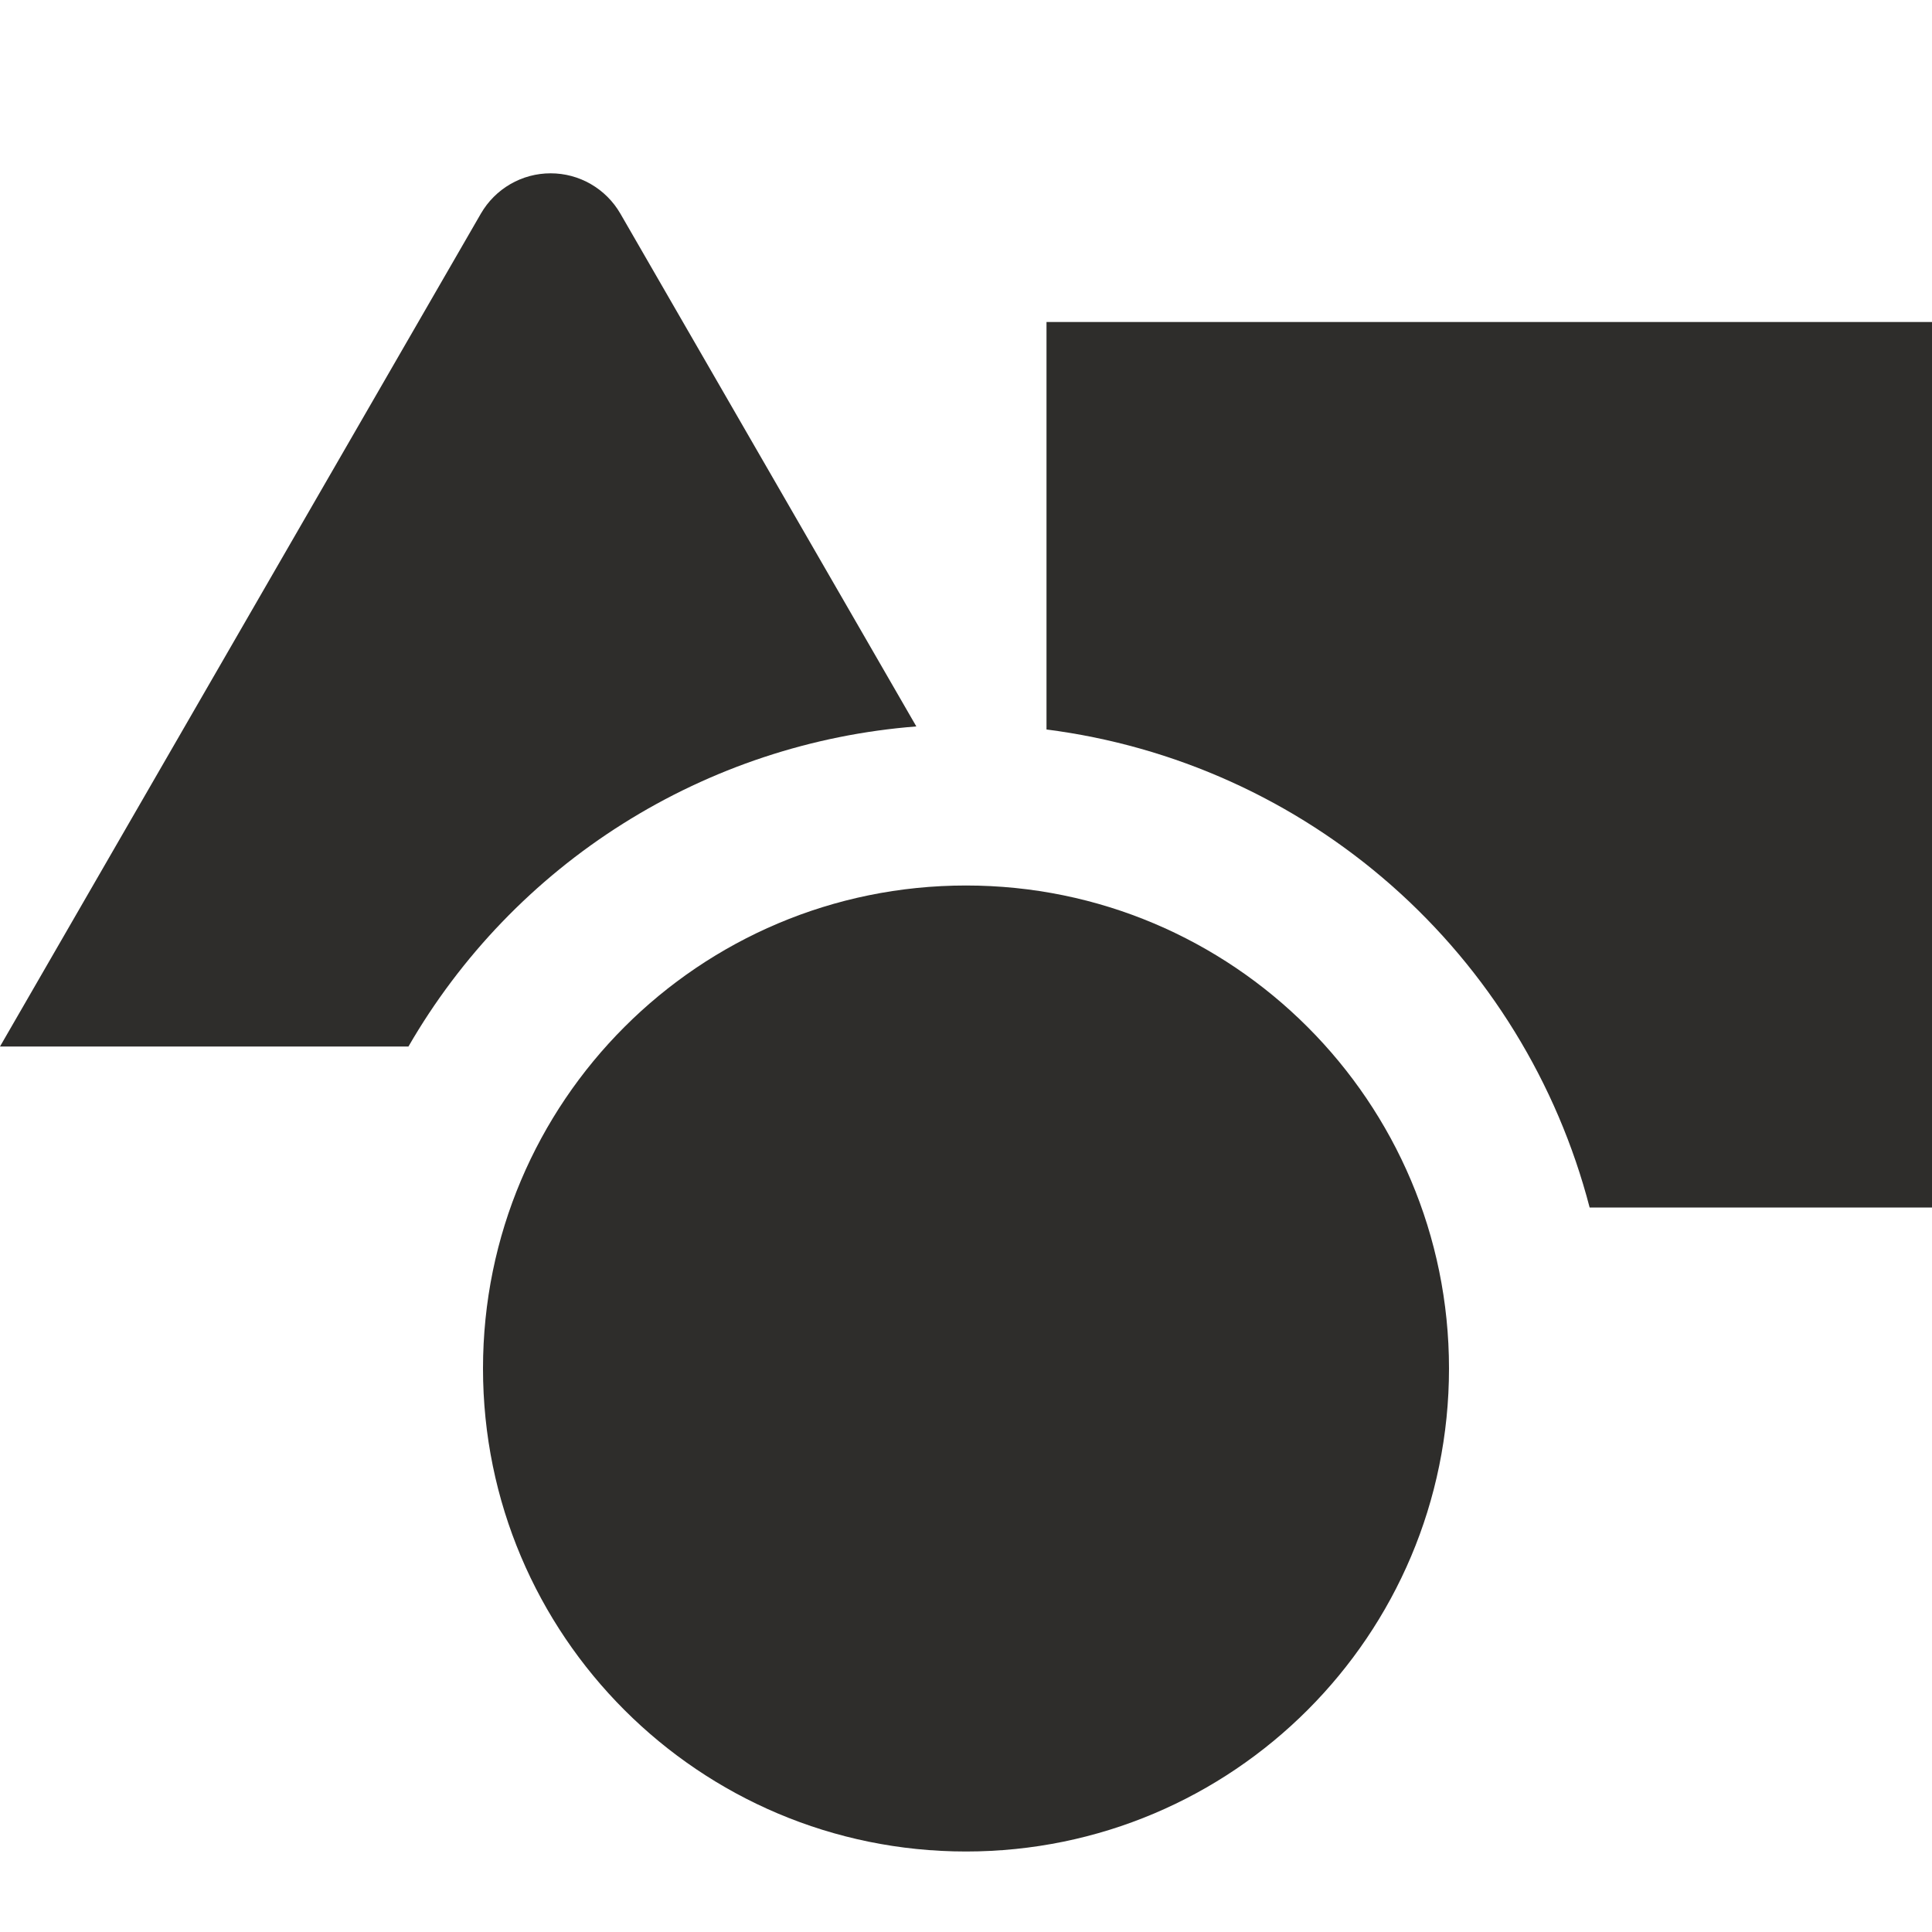
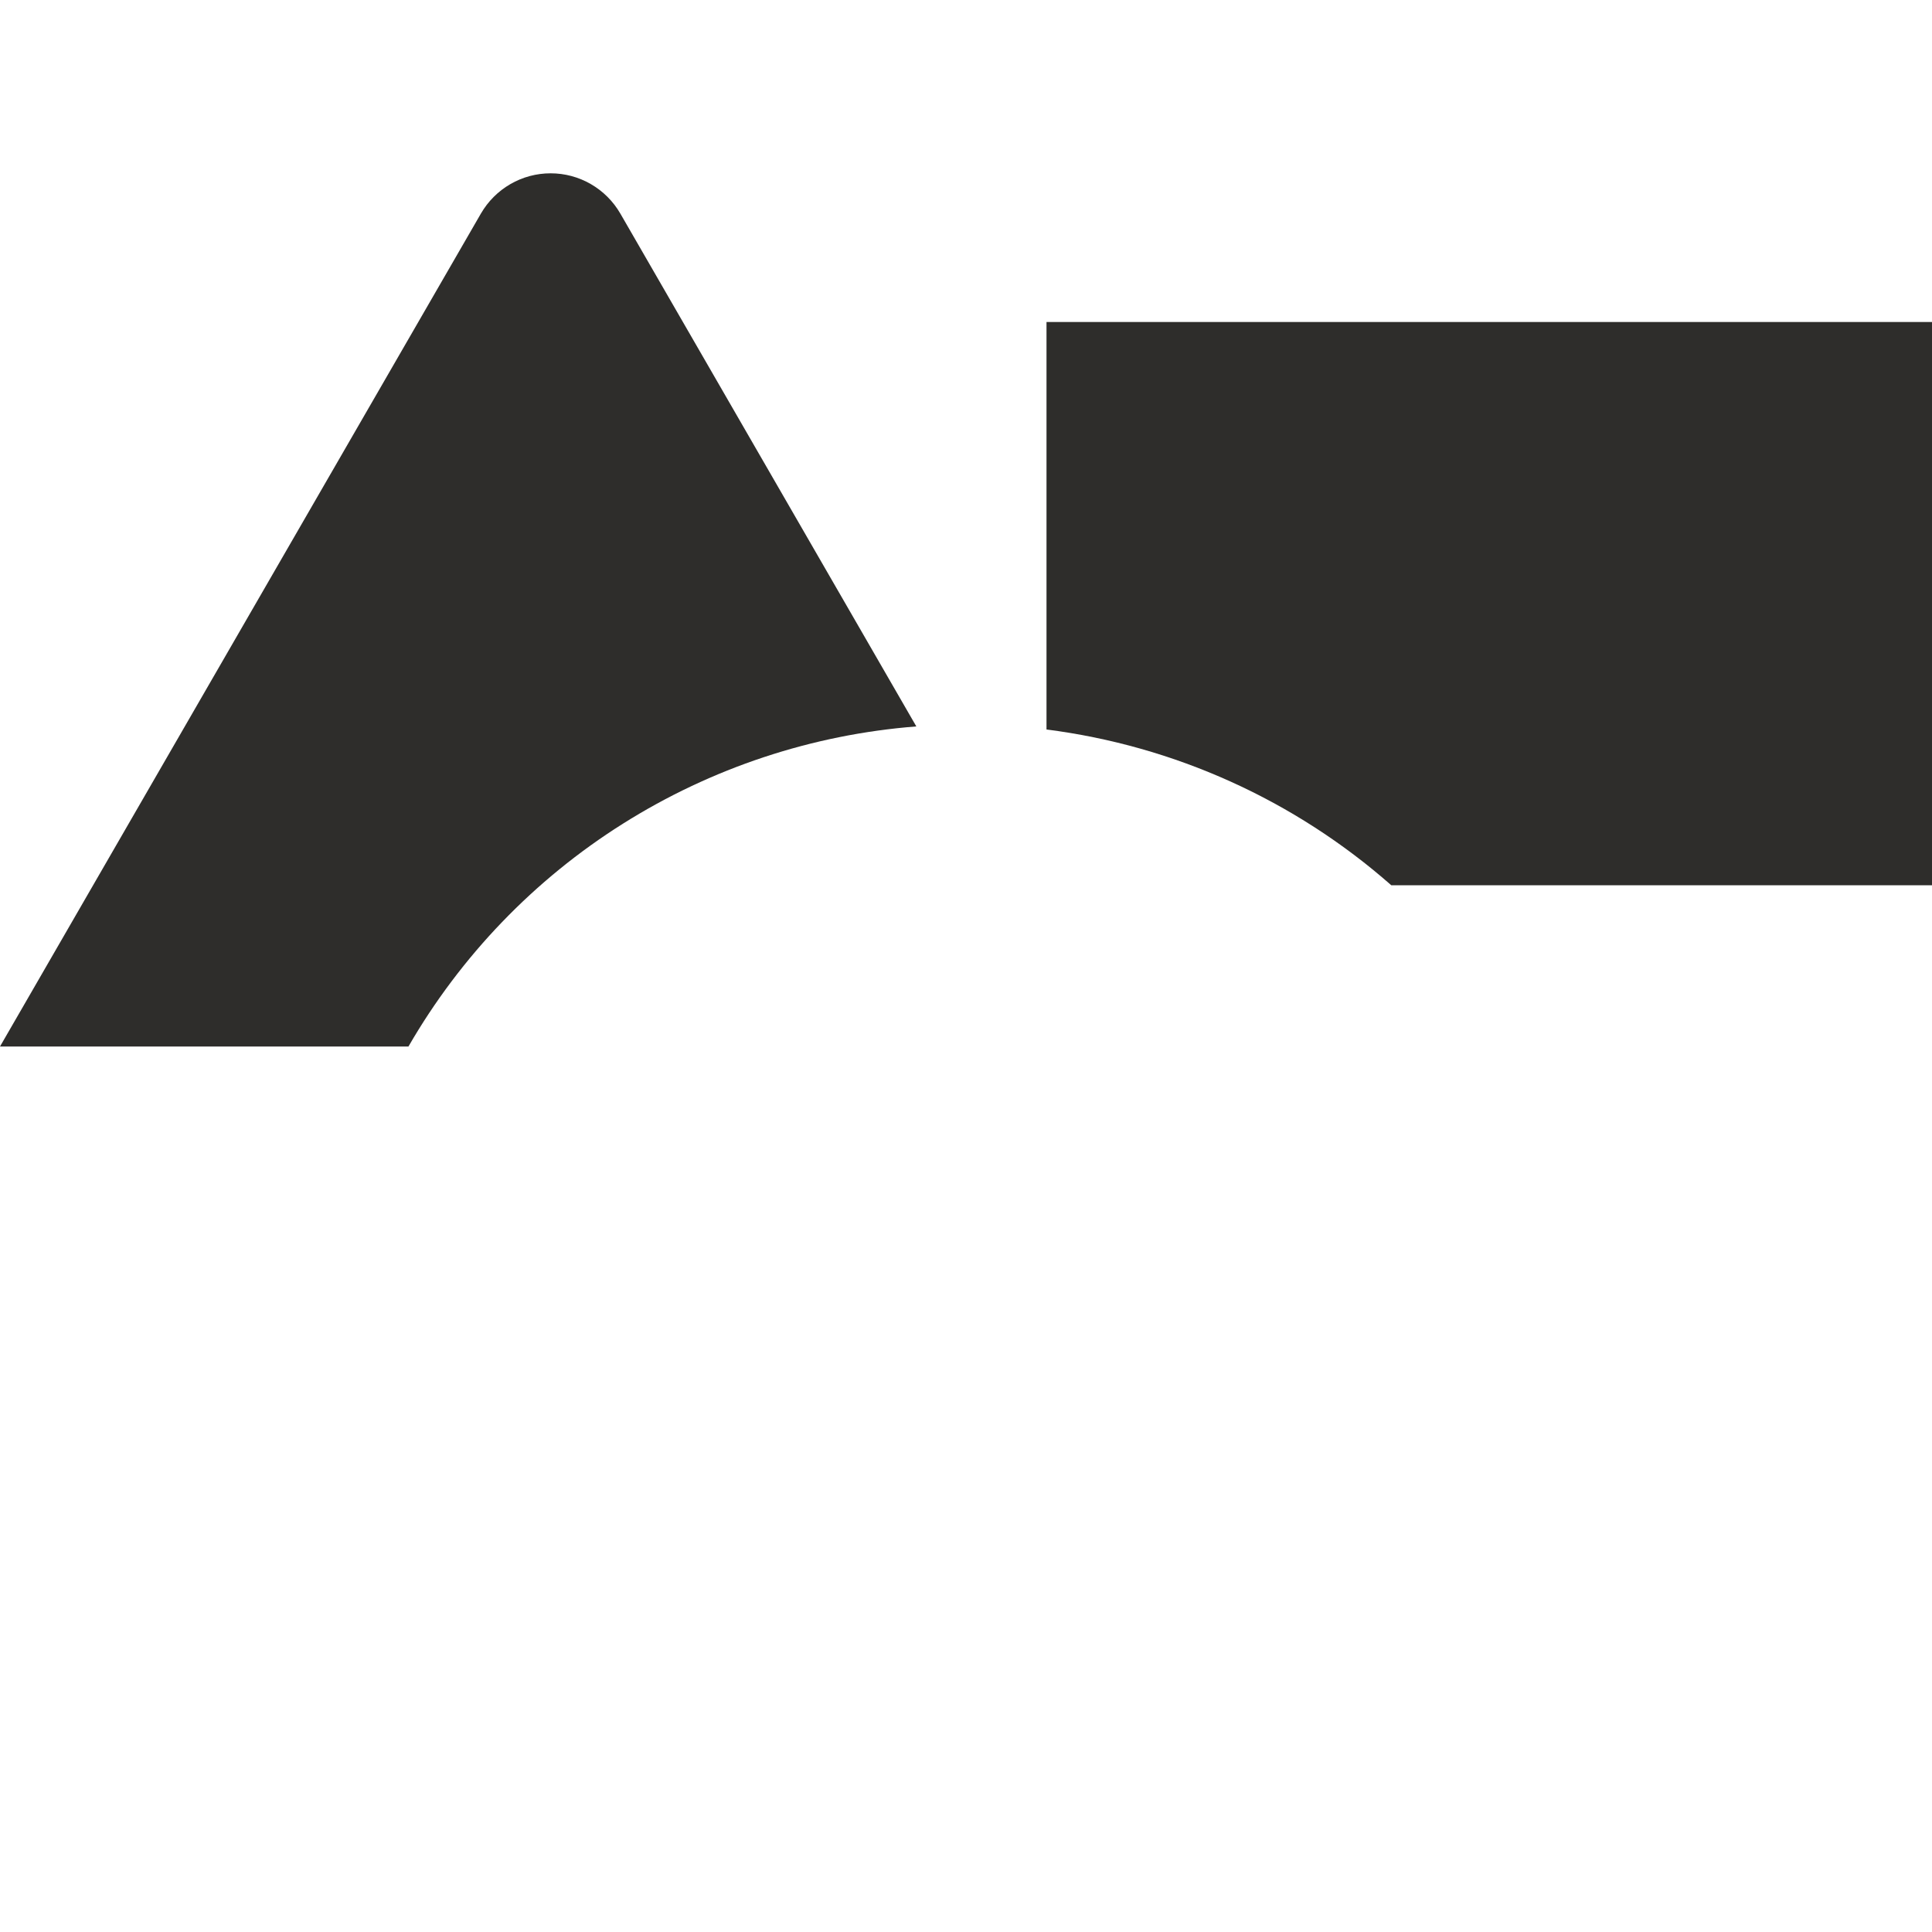
<svg xmlns="http://www.w3.org/2000/svg" width="24" height="24" viewBox="0 0 24 24" fill="none">
-   <path d="M12 23C15.314 23 18 20.314 18 17C18 13.686 15.314 11 12 11C8.686 11 6 13.686 6 17C6 20.314 8.686 23 12 23Z" fill="#2E2D2B" />
  <path d="M11.383 9.024L7.706 2.653C7.618 2.501 7.492 2.375 7.34 2.287C7.188 2.199 7.016 2.153 6.84 2.153C6.664 2.153 6.492 2.199 6.34 2.287C6.188 2.375 6.062 2.501 5.974 2.653L0 13H5.074C5.724 11.875 6.638 10.925 7.737 10.233C8.837 9.54 10.088 9.125 11.383 9.024V9.024Z" fill="#2E2D2B" />
-   <path d="M13 4V9.062C14.589 9.265 16.081 9.939 17.283 10.997C18.486 12.056 19.344 13.45 19.747 15H24V4H13Z" fill="#2E2D2B" />
+   <path d="M13 4V9.062C14.589 9.265 16.081 9.939 17.283 10.997H24V4H13Z" fill="#2E2D2B" />
</svg>